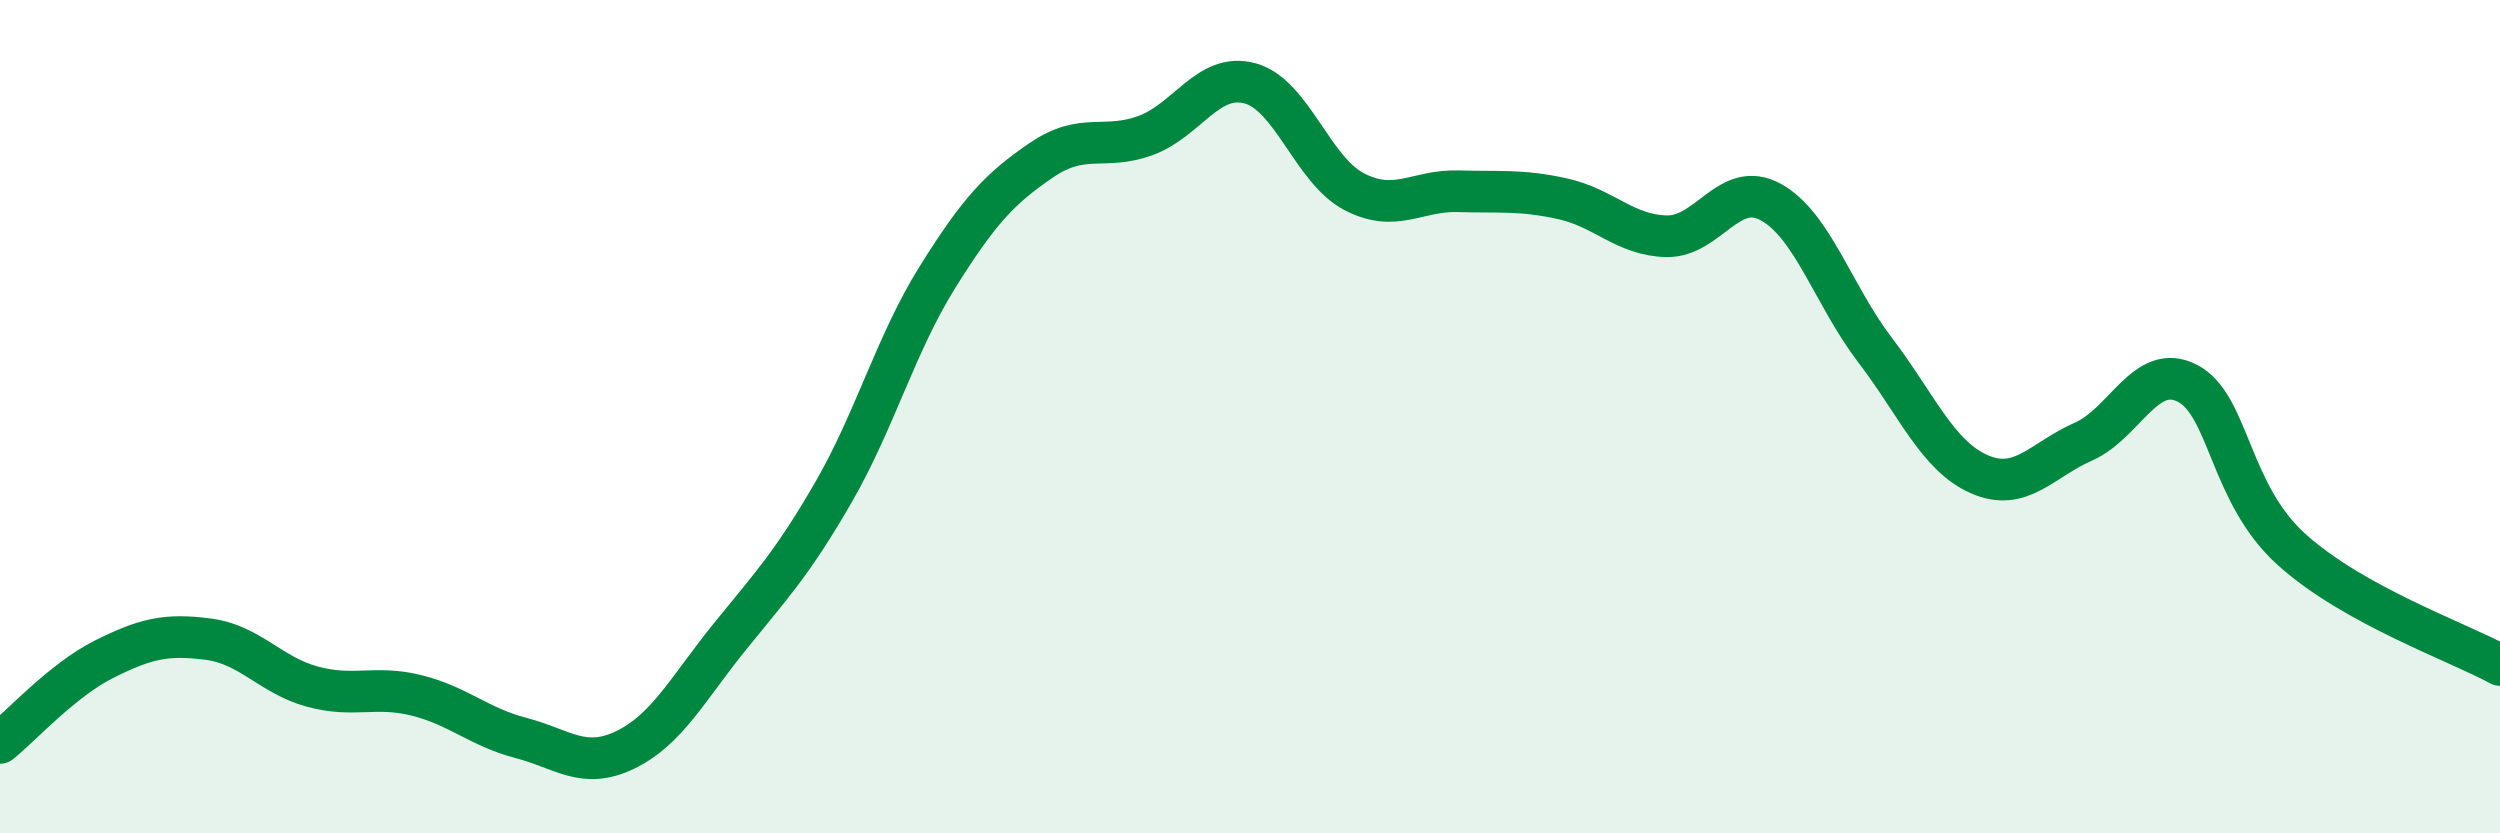
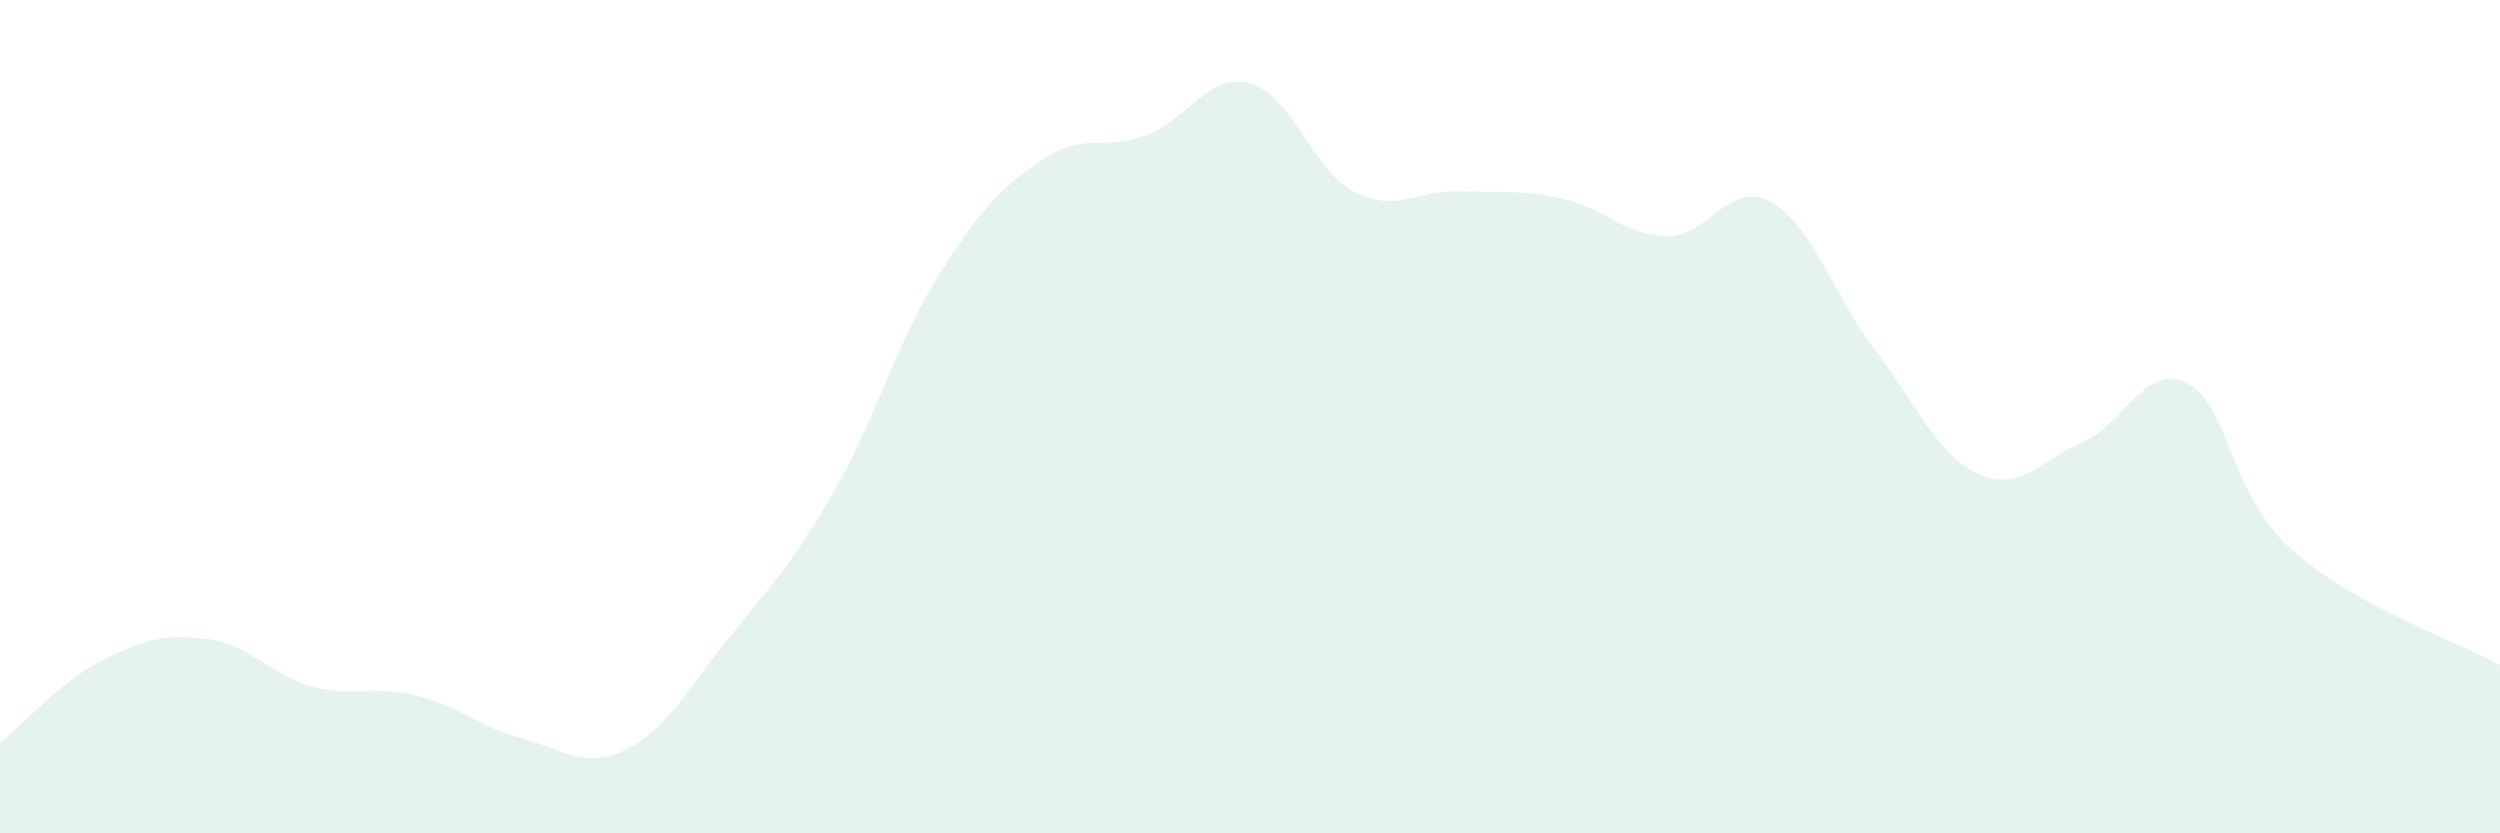
<svg xmlns="http://www.w3.org/2000/svg" width="60" height="20" viewBox="0 0 60 20">
  <path d="M 0,17.83 C 0.5,17.43 1.5,16.32 2.5,15.82 C 3.5,15.32 4,15.21 5,15.34 C 6,15.47 6.5,16.21 7.5,16.48 C 8.5,16.75 9,16.44 10,16.69 C 11,16.94 11.5,17.45 12.5,17.71 C 13.5,17.97 14,18.48 15,18 C 16,17.52 16.5,16.54 17.5,15.3 C 18.5,14.06 19,13.55 20,11.82 C 21,10.09 21.5,8.25 22.5,6.65 C 23.5,5.05 24,4.52 25,3.84 C 26,3.16 26.5,3.62 27.5,3.25 C 28.5,2.88 29,1.73 30,2 C 31,2.27 31.5,4.08 32.5,4.6 C 33.5,5.12 34,4.56 35,4.59 C 36,4.62 36.5,4.55 37.5,4.77 C 38.5,4.99 39,5.65 40,5.67 C 41,5.69 41.5,4.3 42.5,4.85 C 43.5,5.4 44,7.09 45,8.4 C 46,9.71 46.5,10.94 47.5,11.38 C 48.5,11.82 49,11.04 50,10.6 C 51,10.16 51.5,8.68 52.5,9.2 C 53.5,9.72 53.5,11.84 55,13.19 C 56.5,14.54 59,15.41 60,15.96L60 20L0 20Z" fill="#008740" opacity="0.1" stroke-linecap="round" stroke-linejoin="round" />
-   <path d="M 0,17.83 C 0.5,17.43 1.5,16.32 2.5,15.82 C 3.5,15.32 4,15.21 5,15.34 C 6,15.47 6.5,16.21 7.5,16.48 C 8.5,16.75 9,16.44 10,16.69 C 11,16.94 11.5,17.45 12.5,17.71 C 13.5,17.97 14,18.48 15,18 C 16,17.52 16.5,16.54 17.5,15.3 C 18.5,14.06 19,13.55 20,11.82 C 21,10.09 21.5,8.25 22.5,6.65 C 23.5,5.05 24,4.52 25,3.84 C 26,3.16 26.5,3.62 27.5,3.25 C 28.5,2.88 29,1.73 30,2 C 31,2.27 31.5,4.08 32.5,4.6 C 33.5,5.12 34,4.56 35,4.59 C 36,4.62 36.5,4.55 37.5,4.77 C 38.5,4.99 39,5.65 40,5.67 C 41,5.69 41.5,4.3 42.5,4.85 C 43.5,5.4 44,7.09 45,8.4 C 46,9.71 46.5,10.94 47.5,11.38 C 48.5,11.82 49,11.04 50,10.6 C 51,10.16 51.5,8.68 52.5,9.2 C 53.5,9.72 53.5,11.84 55,13.19 C 56.5,14.54 59,15.41 60,15.96" stroke="#008740" stroke-width="1" fill="none" stroke-linecap="round" stroke-linejoin="round" />
</svg>